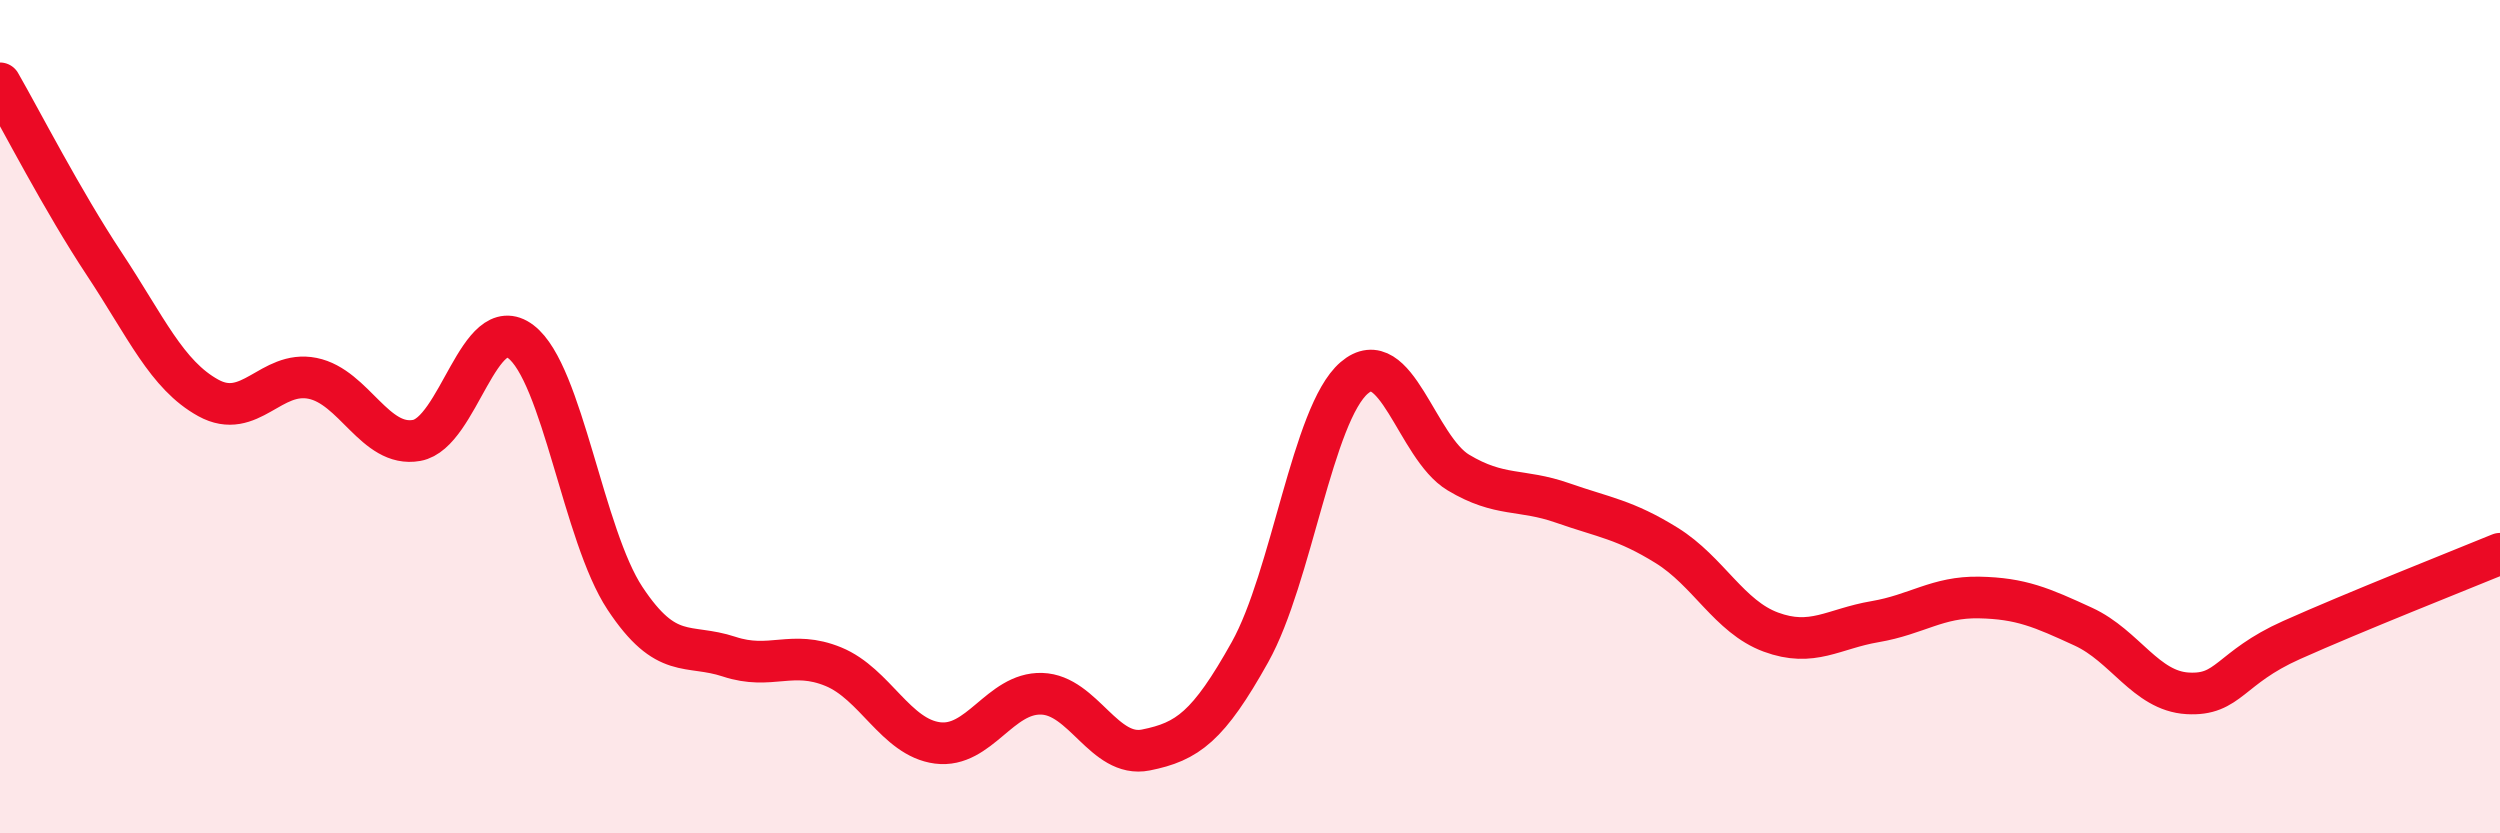
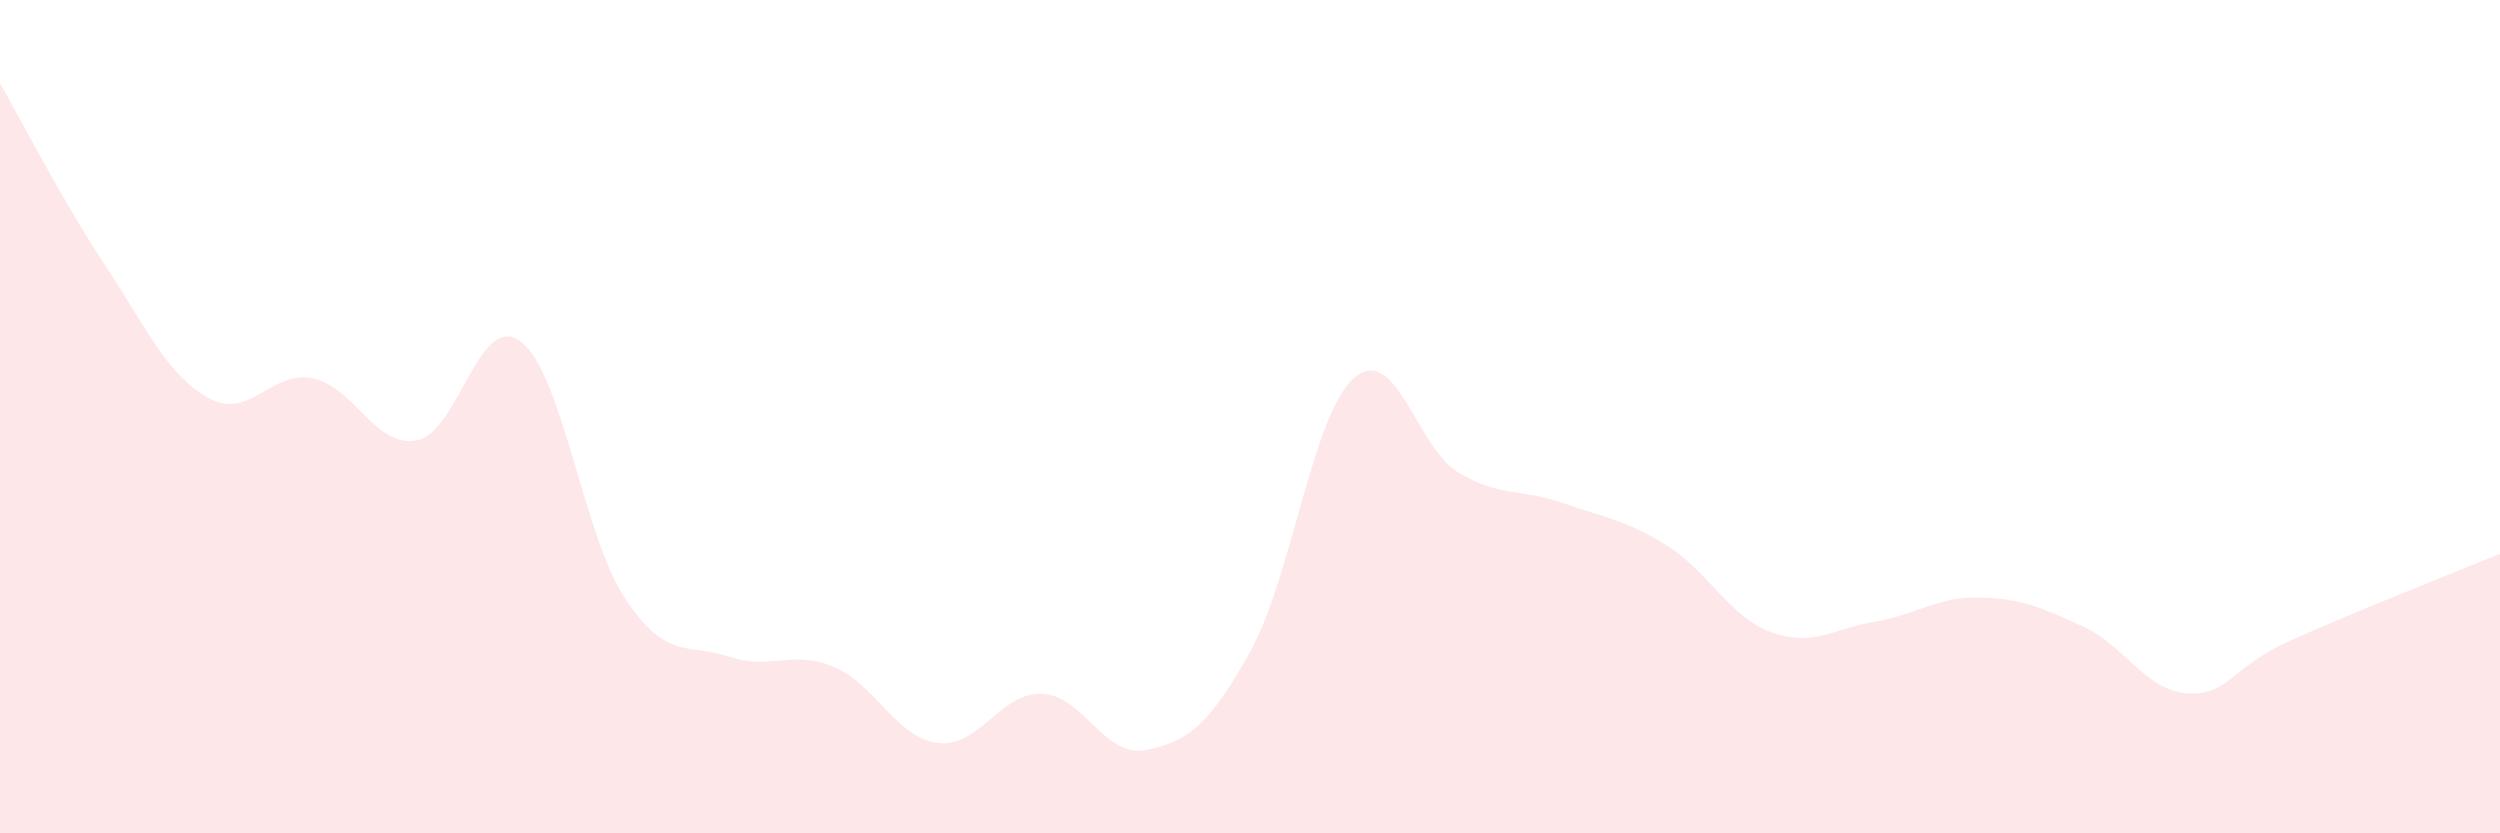
<svg xmlns="http://www.w3.org/2000/svg" width="60" height="20" viewBox="0 0 60 20">
-   <path d="M 0,2 C 0.5,2.87 1.5,4.82 2.5,6.33 C 3.5,7.84 4,9 5,9.55 C 6,10.1 6.5,8.88 7.5,9.08 C 8.5,9.28 9,10.75 10,10.57 C 11,10.39 11.5,7.44 12.5,8.2 C 13.5,8.96 14,12.85 15,14.36 C 16,15.87 16.5,15.43 17.5,15.76 C 18.5,16.09 19,15.59 20,16 C 21,16.41 21.5,17.7 22.5,17.83 C 23.5,17.96 24,16.62 25,16.65 C 26,16.68 26.5,18.2 27.5,18 C 28.5,17.8 29,17.44 30,15.65 C 31,13.86 31.5,9.93 32.5,9.07 C 33.5,8.21 34,10.74 35,11.34 C 36,11.94 36.5,11.72 37.5,12.07 C 38.5,12.42 39,12.47 40,13.09 C 41,13.71 41.5,14.8 42.5,15.17 C 43.5,15.54 44,15.09 45,14.92 C 46,14.75 46.5,14.32 47.5,14.34 C 48.5,14.36 49,14.58 50,15.04 C 51,15.5 51.5,16.58 52.5,16.64 C 53.5,16.7 53.5,16.03 55,15.36 C 56.5,14.69 59,13.7 60,13.29L60 20L0 20Z" fill="#EB0A25" opacity="0.1" stroke-linecap="round" stroke-linejoin="round" />
-   <path d="M 0,2 C 0.5,2.87 1.5,4.82 2.5,6.33 C 3.5,7.84 4,9 5,9.55 C 6,10.1 6.5,8.88 7.5,9.08 C 8.5,9.28 9,10.75 10,10.57 C 11,10.39 11.5,7.44 12.5,8.2 C 13.5,8.96 14,12.85 15,14.36 C 16,15.87 16.5,15.43 17.5,15.76 C 18.5,16.09 19,15.59 20,16 C 21,16.41 21.5,17.7 22.5,17.83 C 23.5,17.96 24,16.62 25,16.65 C 26,16.68 26.5,18.2 27.5,18 C 28.5,17.8 29,17.44 30,15.65 C 31,13.86 31.5,9.93 32.5,9.07 C 33.5,8.21 34,10.74 35,11.34 C 36,11.94 36.5,11.72 37.5,12.07 C 38.5,12.42 39,12.47 40,13.09 C 41,13.71 41.5,14.8 42.5,15.17 C 43.5,15.54 44,15.09 45,14.92 C 46,14.75 46.5,14.32 47.5,14.34 C 48.5,14.36 49,14.58 50,15.04 C 51,15.5 51.5,16.58 52.5,16.64 C 53.5,16.7 53.5,16.03 55,15.36 C 56.5,14.69 59,13.7 60,13.29" stroke="#EB0A25" stroke-width="1" fill="none" stroke-linecap="round" stroke-linejoin="round" />
+   <path d="M 0,2 C 0.5,2.87 1.5,4.82 2.5,6.33 C 3.5,7.84 4,9 5,9.55 C 6,10.1 6.5,8.88 7.5,9.08 C 8.5,9.28 9,10.75 10,10.57 C 11,10.39 11.5,7.44 12.5,8.2 C 13.5,8.96 14,12.85 15,14.36 C 16,15.87 16.5,15.43 17.5,15.76 C 18.5,16.09 19,15.59 20,16 C 21,16.41 21.5,17.7 22.5,17.83 C 23.5,17.96 24,16.62 25,16.65 C 26,16.68 26.5,18.2 27.5,18 C 28.5,17.8 29,17.44 30,15.65 C 31,13.86 31.5,9.93 32.5,9.07 C 33.5,8.21 34,10.74 35,11.34 C 36,11.94 36.5,11.72 37.5,12.07 C 38.5,12.42 39,12.47 40,13.09 C 41,13.71 41.5,14.8 42.5,15.17 C 43.5,15.54 44,15.09 45,14.92 C 46,14.75 46.5,14.32 47.5,14.34 C 48.5,14.36 49,14.58 50,15.04 C 51,15.5 51.5,16.58 52.5,16.64 C 53.5,16.7 53.5,16.03 55,15.36 C 56.5,14.69 59,13.7 60,13.29L60 20L0 20" fill="#EB0A25" opacity="0.1" stroke-linecap="round" stroke-linejoin="round" />
</svg>